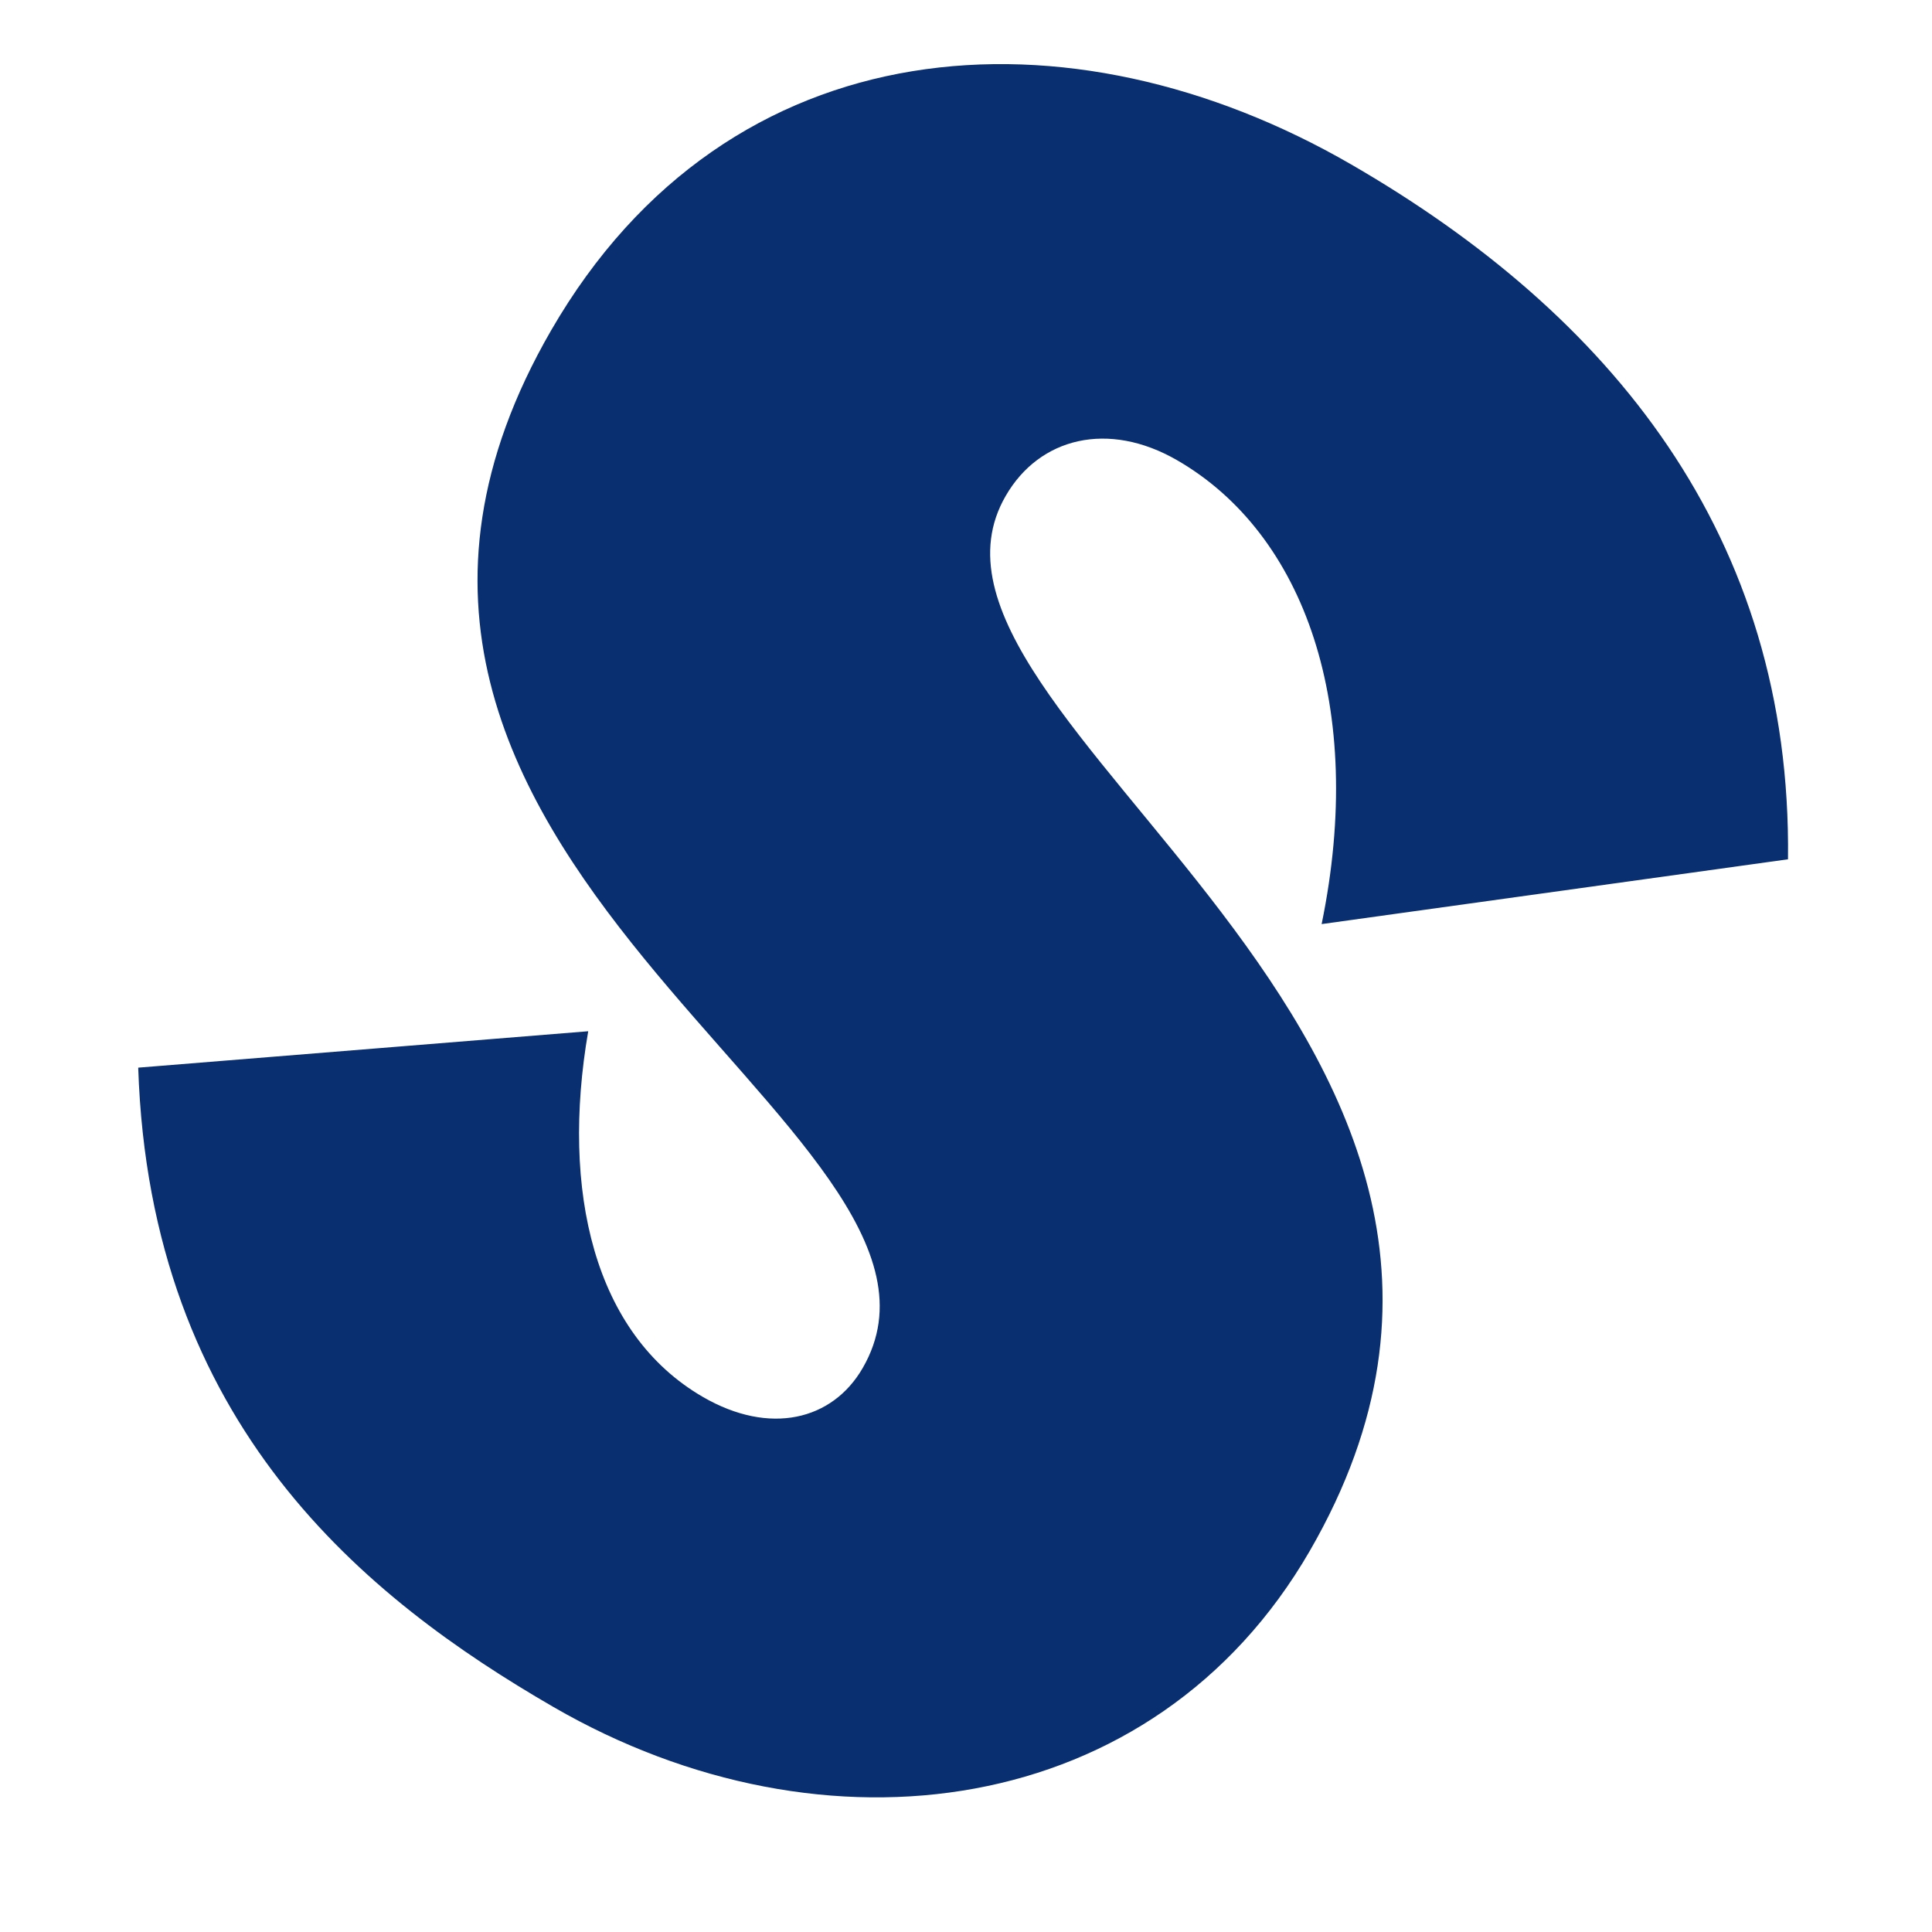
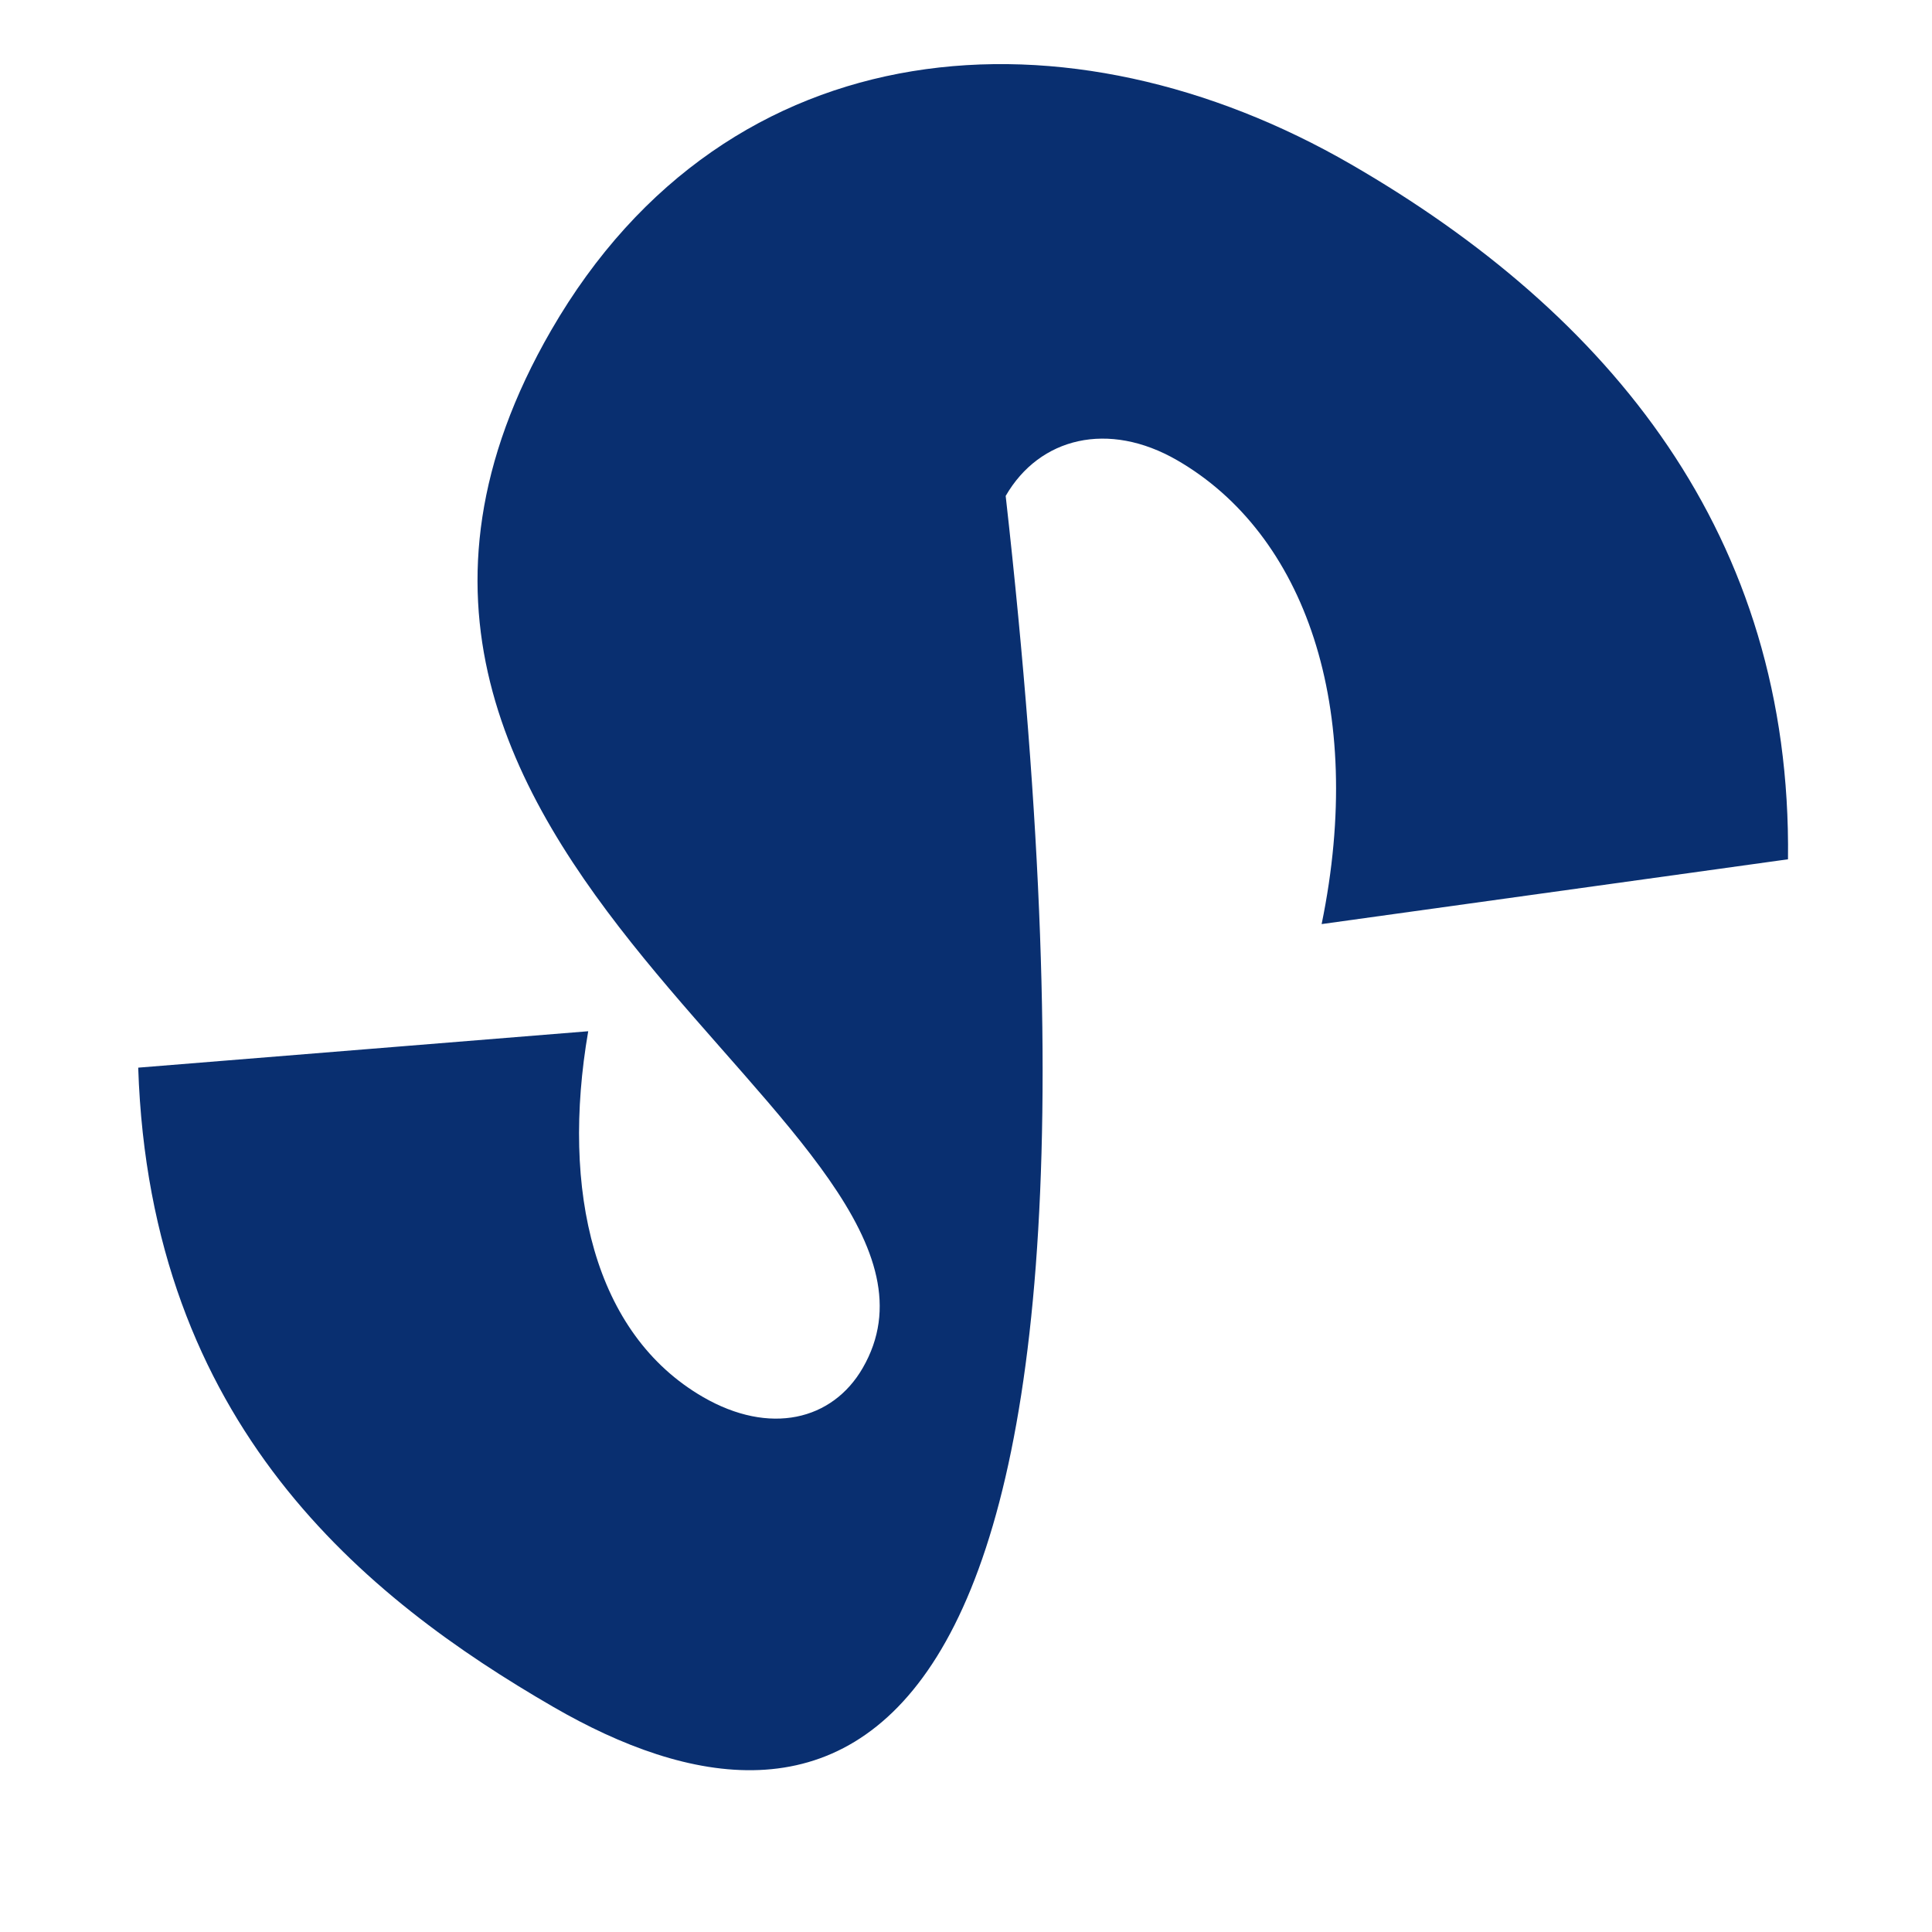
<svg xmlns="http://www.w3.org/2000/svg" width="13" height="13" viewBox="0 0 13 13" fill="none">
-   <path d="M9.091 1.106C10.832 2.112 12.058 3.601 12.031 5.782L8.893 6.218C9.193 4.758 8.778 3.592 7.921 3.097C7.459 2.83 6.995 2.942 6.767 3.337C5.894 4.846 10.834 6.941 8.813 10.436C7.767 12.245 5.546 12.54 3.724 11.486C2.459 10.754 1.009 9.589 0.93 7.184L3.958 6.939C3.773 8.012 3.996 8.975 4.73 9.4C5.179 9.66 5.601 9.558 5.805 9.205C6.733 7.6 1.649 5.785 3.709 2.222C4.904 0.155 7.201 0.013 9.091 1.106Z" fill="#092F70" />
+   <path d="M9.091 1.106C10.832 2.112 12.058 3.601 12.031 5.782L8.893 6.218C9.193 4.758 8.778 3.592 7.921 3.097C7.459 2.83 6.995 2.942 6.767 3.337C7.767 12.245 5.546 12.54 3.724 11.486C2.459 10.754 1.009 9.589 0.93 7.184L3.958 6.939C3.773 8.012 3.996 8.975 4.73 9.4C5.179 9.66 5.601 9.558 5.805 9.205C6.733 7.6 1.649 5.785 3.709 2.222C4.904 0.155 7.201 0.013 9.091 1.106Z" fill="#092F70" />
</svg>